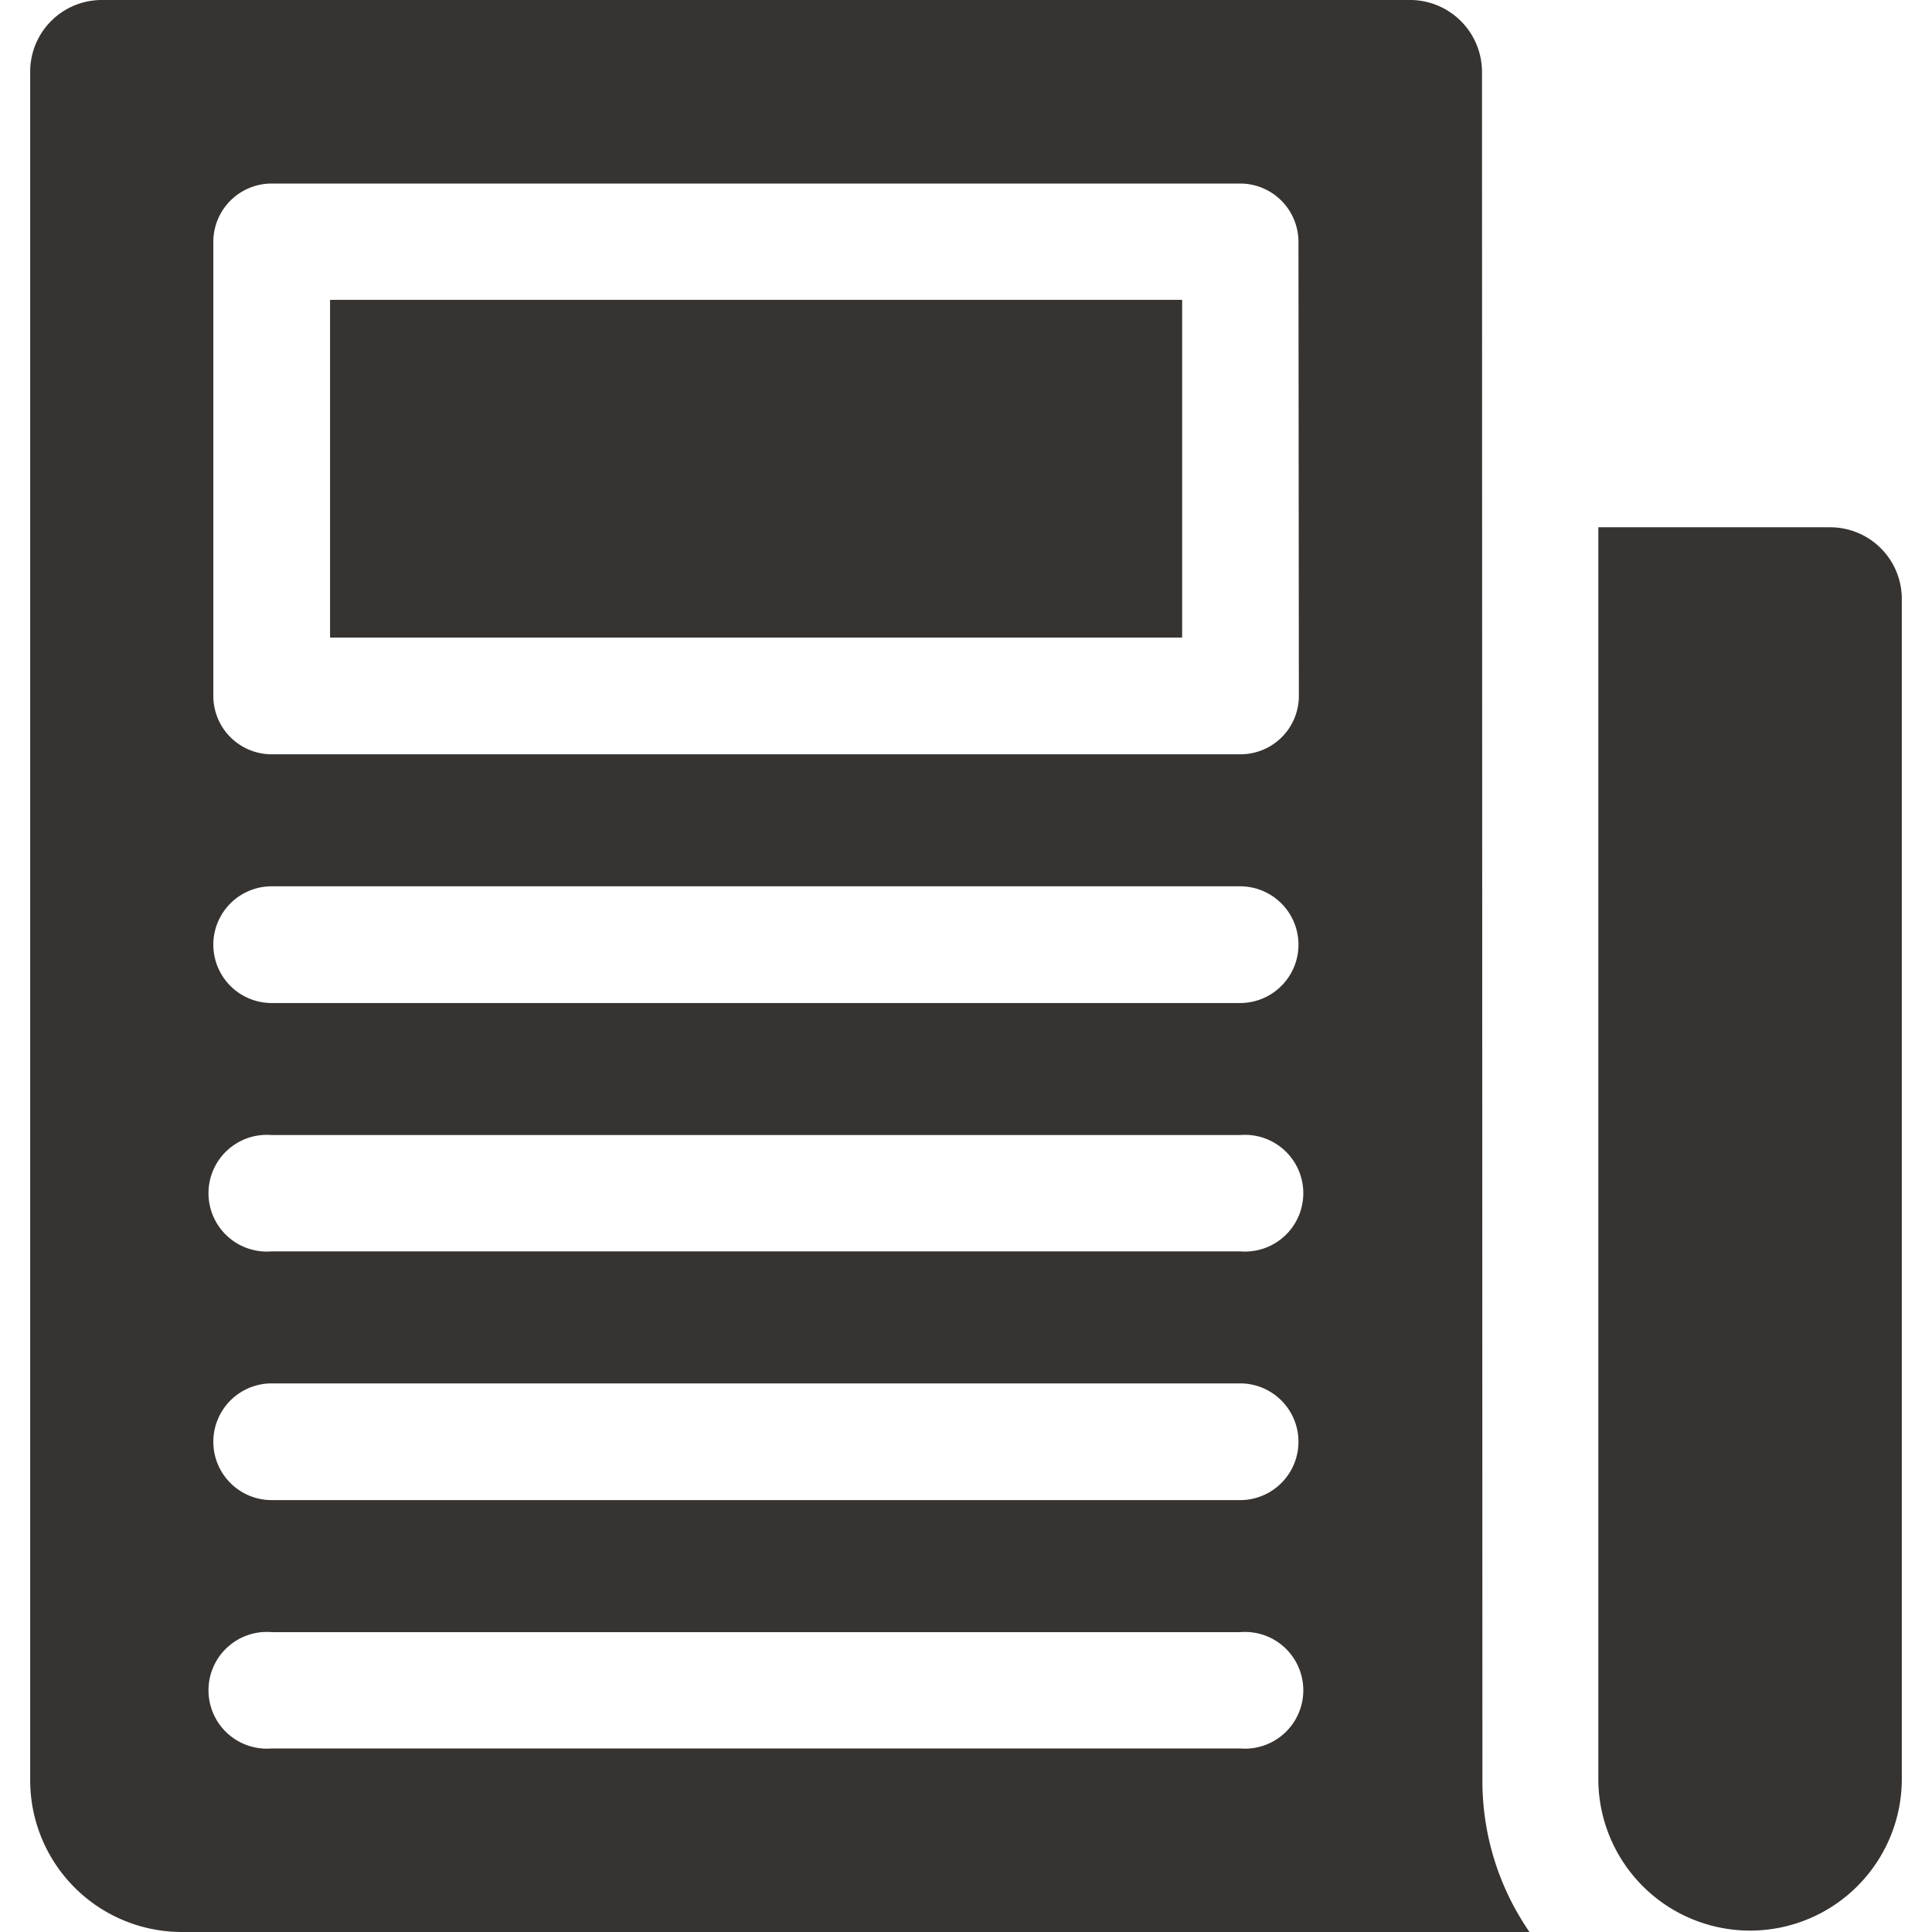
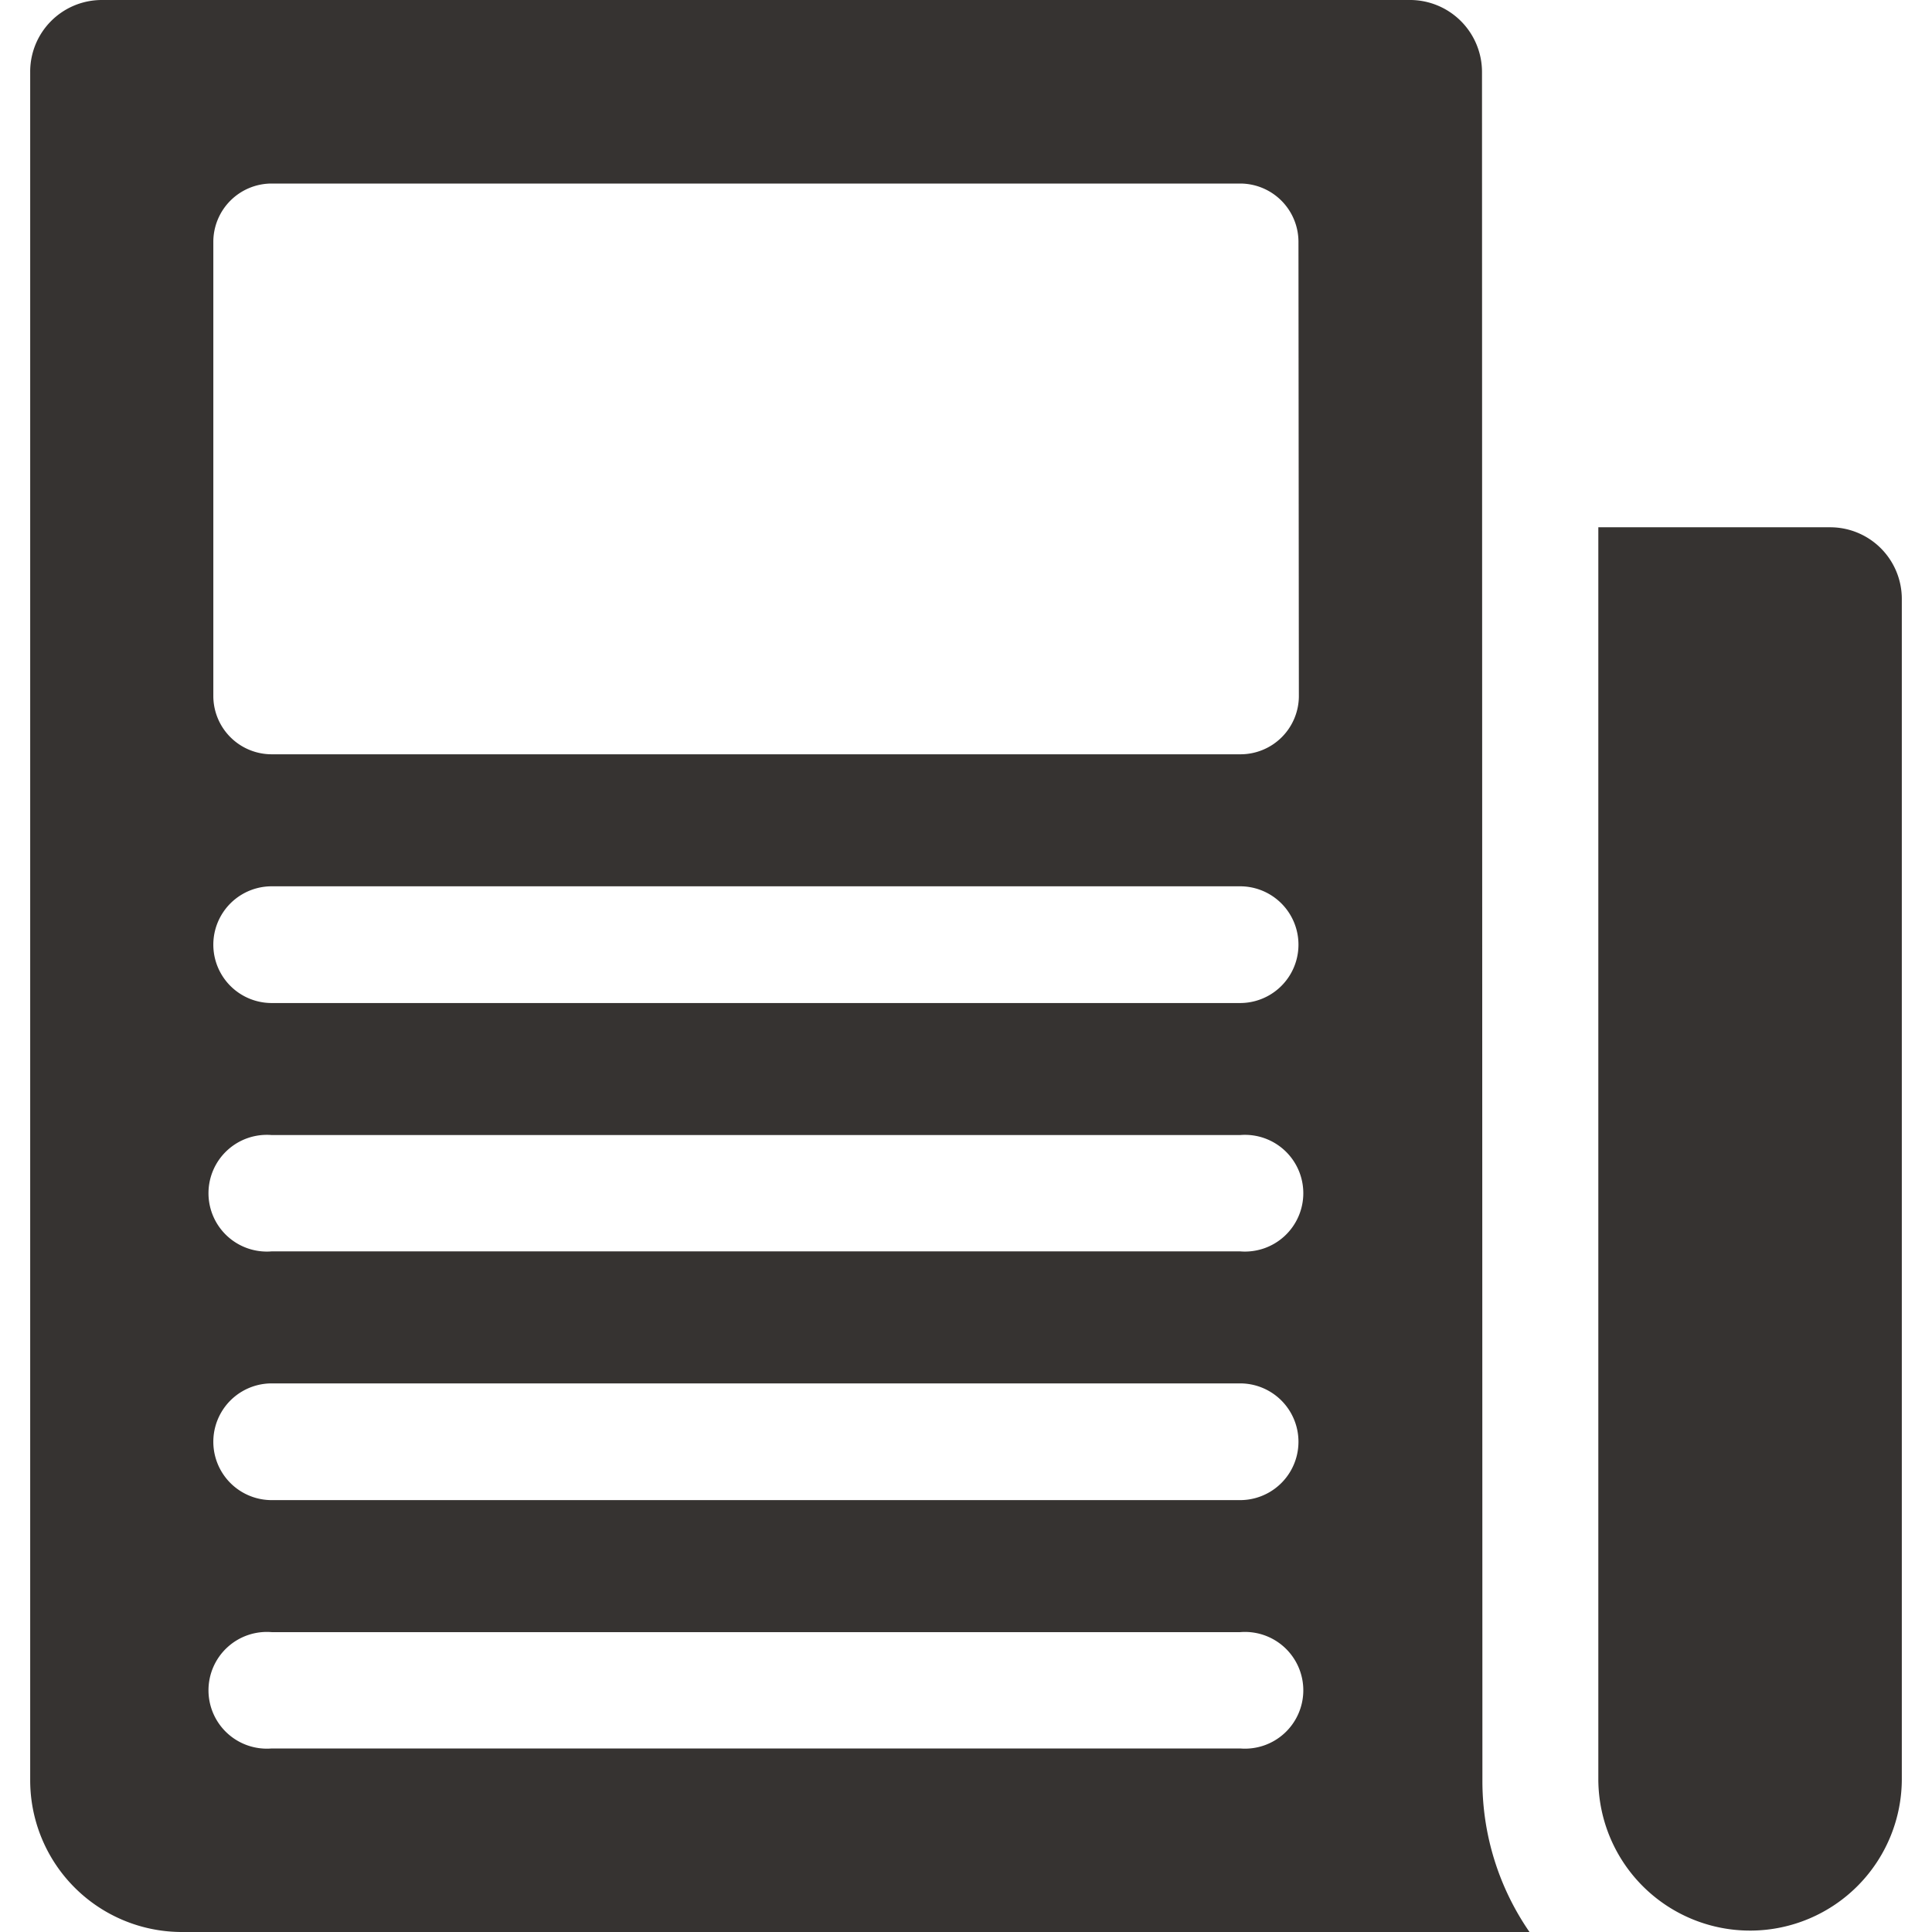
<svg xmlns="http://www.w3.org/2000/svg" id="レイヤー_1" data-name="レイヤー 1" width="48" height="48" viewBox="0 0 48 48">
  <defs>
    <style>.cls-1{fill:#363331;}</style>
  </defs>
  <path class="cls-1" d="M36.82,1.79A1.79,1.79,0,0,0,35,0H2.53A1.78,1.78,0,0,0,.75,1.79V44.23A3.77,3.77,0,0,0,4.52,48H38a6.6,6.6,0,0,1-1.17-3.77Zm-6,41.65H6.75a1.45,1.45,0,1,1,0-2.89H30.81a1.45,1.45,0,1,1,0,2.89Zm0-6.17H6.75a1.45,1.45,0,0,1,0-2.9H30.81a1.45,1.45,0,0,1,0,2.9Zm0-6.18H6.75a1.45,1.45,0,1,1,0-2.89H30.81a1.45,1.45,0,1,1,0,2.89Zm0-6.17H6.75a1.45,1.45,0,0,1,0-2.9H30.81a1.45,1.45,0,0,1,0,2.9Zm1.45-7.63a1.45,1.45,0,0,1-1.45,1.45H6.75A1.45,1.45,0,0,1,5.3,17.29V6A1.45,1.45,0,0,1,6.75,4.56H30.81A1.45,1.45,0,0,1,32.26,6Z" />
  <path class="cls-1" d="M45.47,13.1H39.71V44.23a3.77,3.77,0,1,0,7.54-.07V14.88A1.78,1.78,0,0,0,45.47,13.1Z" />
-   <path class="cls-1" d="M8.2,7.45H29.37v8.39H8.2Z" />
</svg>